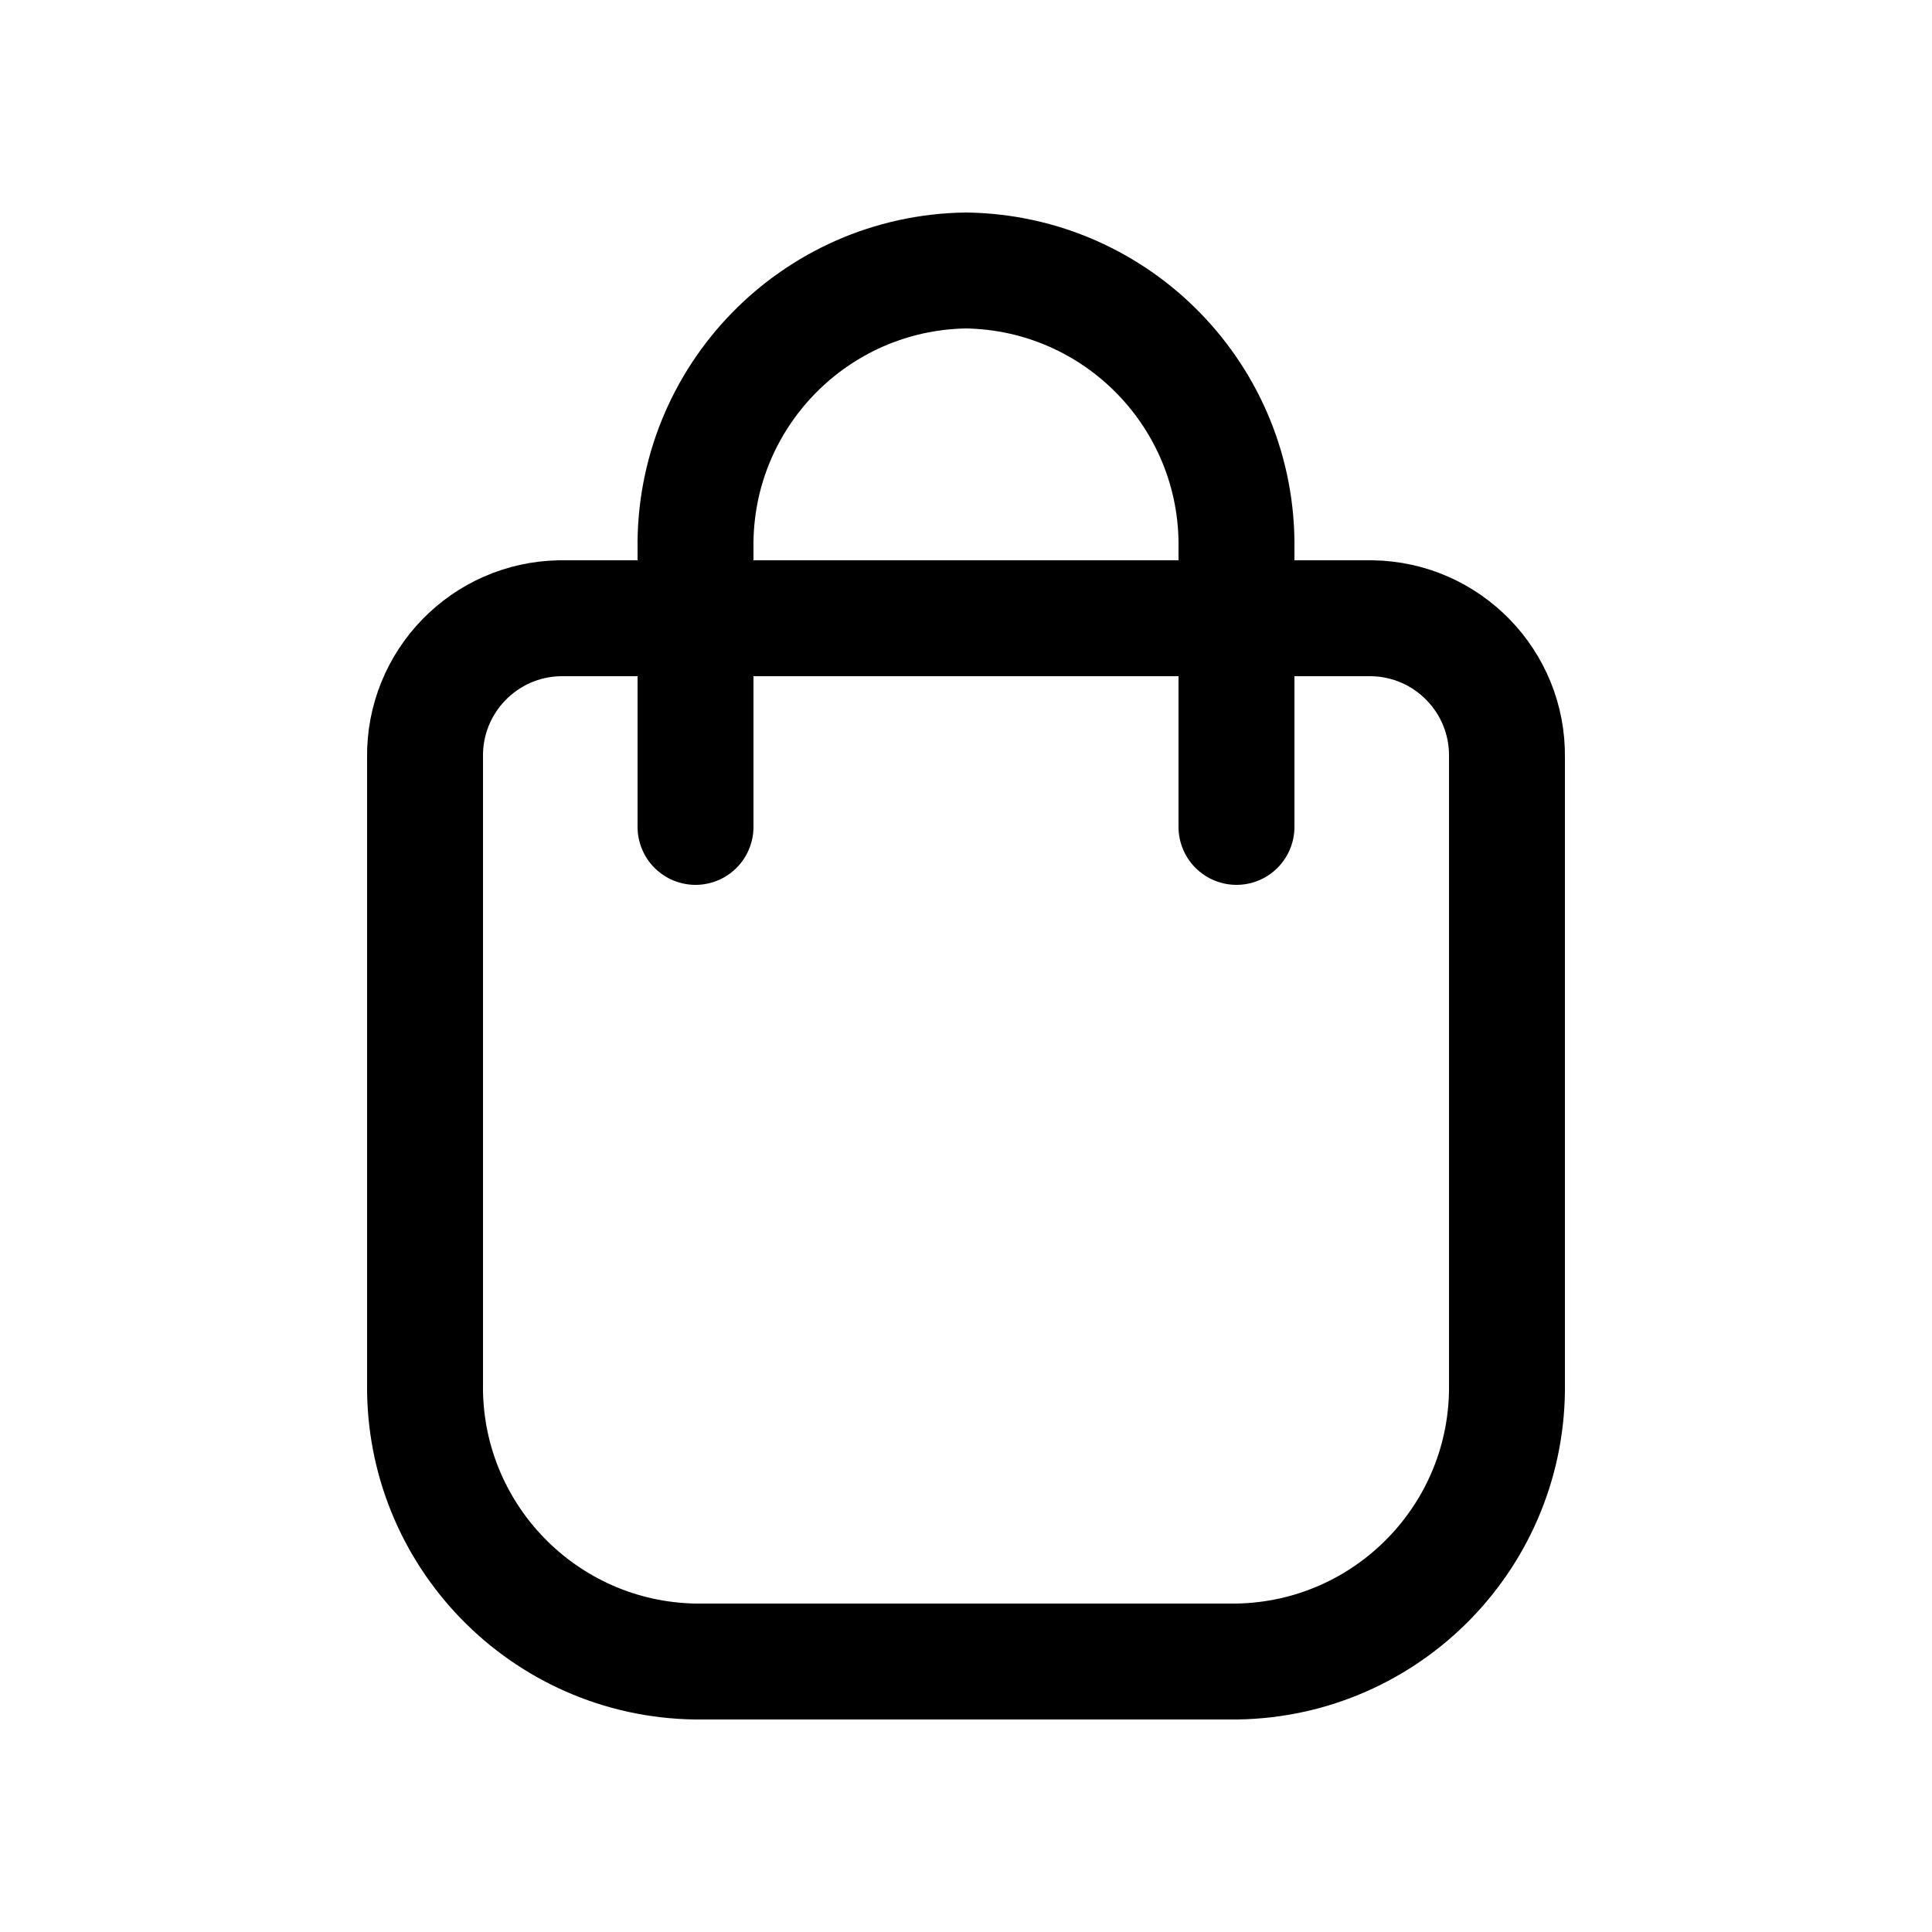
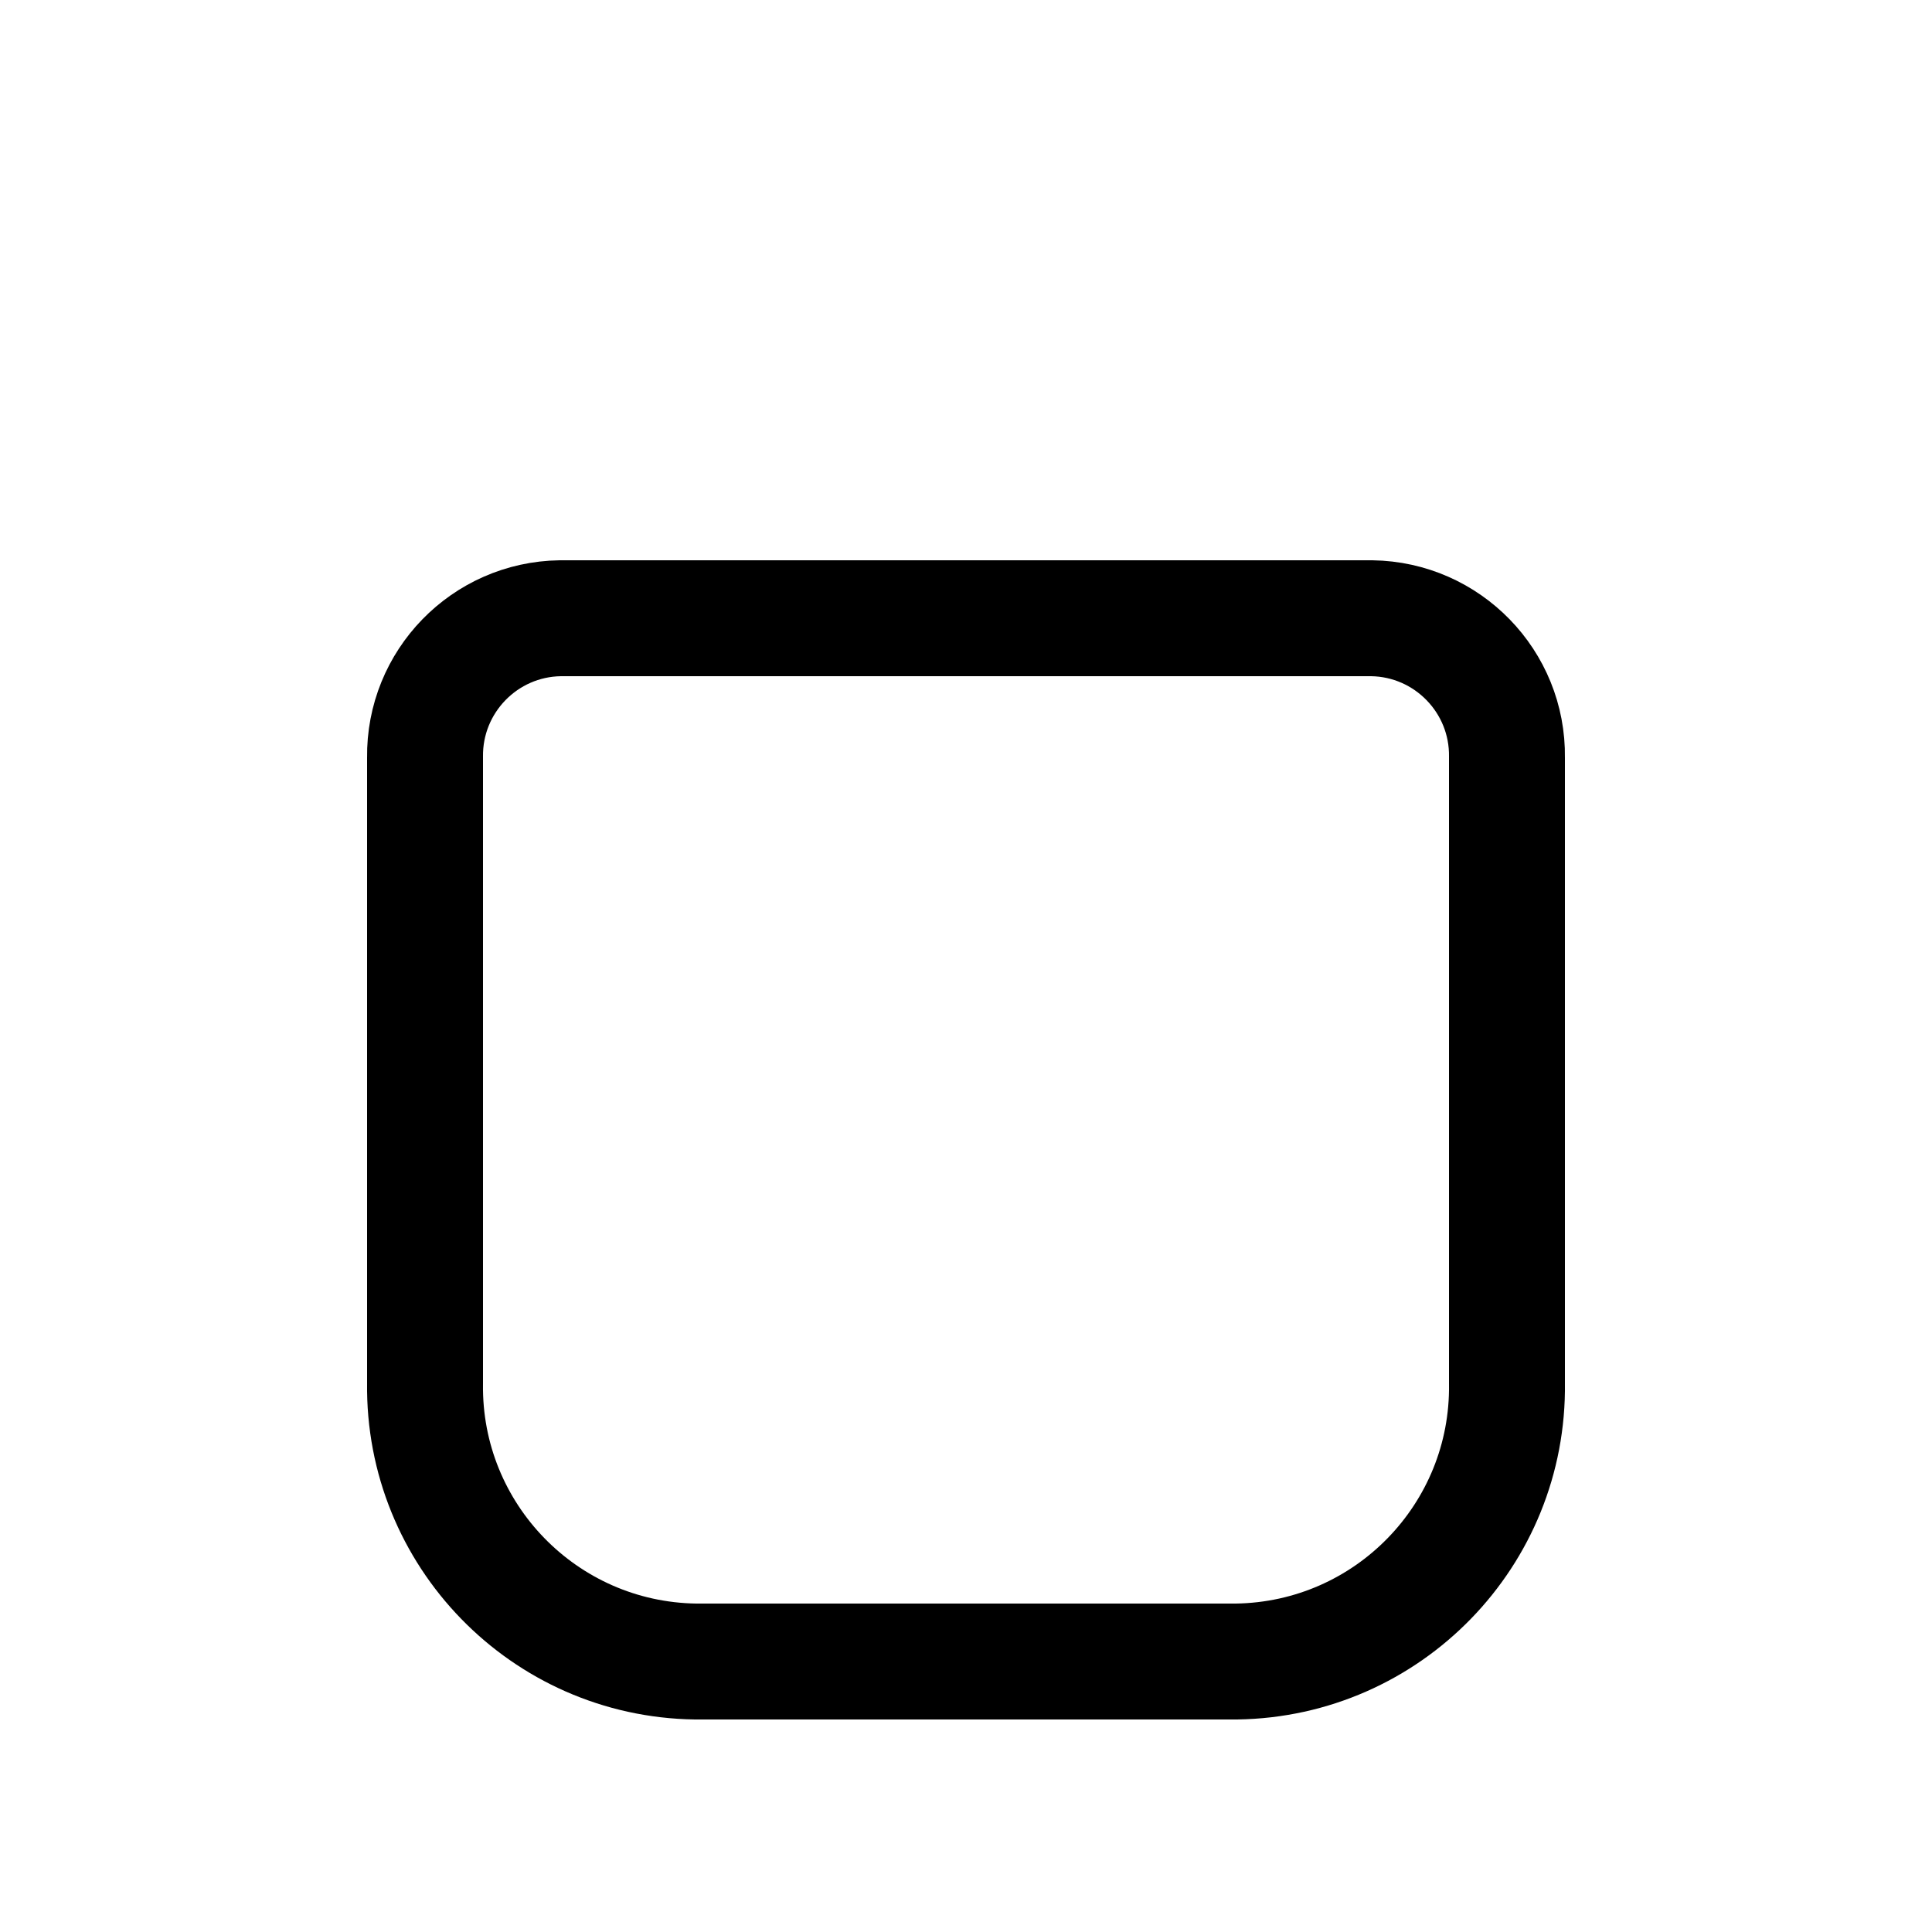
<svg xmlns="http://www.w3.org/2000/svg" width="64px" height="64px" viewBox="0 -0.5 25 25" fill="none">
  <g id="SVGRepo_bgCarrier" stroke-width="0" />
  <g id="SVGRepo_tracerCarrier" stroke-linecap="round" stroke-linejoin="round" />
  <g id="SVGRepo_iconCarrier">
    <path fill-rule="evenodd" clip-rule="evenodd" d="M5.5 9.3C5.487 8.32 6.27 7.514 7.25 7.5H17.75C18.73 7.514 19.514 8.32 19.5 9.3V17.4C19.528 19.36 17.961 20.972 16 21H9C7.04 20.972 5.473 19.36 5.5 17.4V9.3Z" stroke="#000000" stroke-width="1.5" stroke-linecap="round" stroke-linejoin="round" />
-     <path d="M16 10.2V6.6C16.028 4.64 14.461 3.028 12.5 3C10.54 3.028 8.973 4.64 9 6.6V10.2" stroke="#000000" stroke-width="1.5" stroke-linecap="round" stroke-linejoin="round" />
  </g>
</svg>